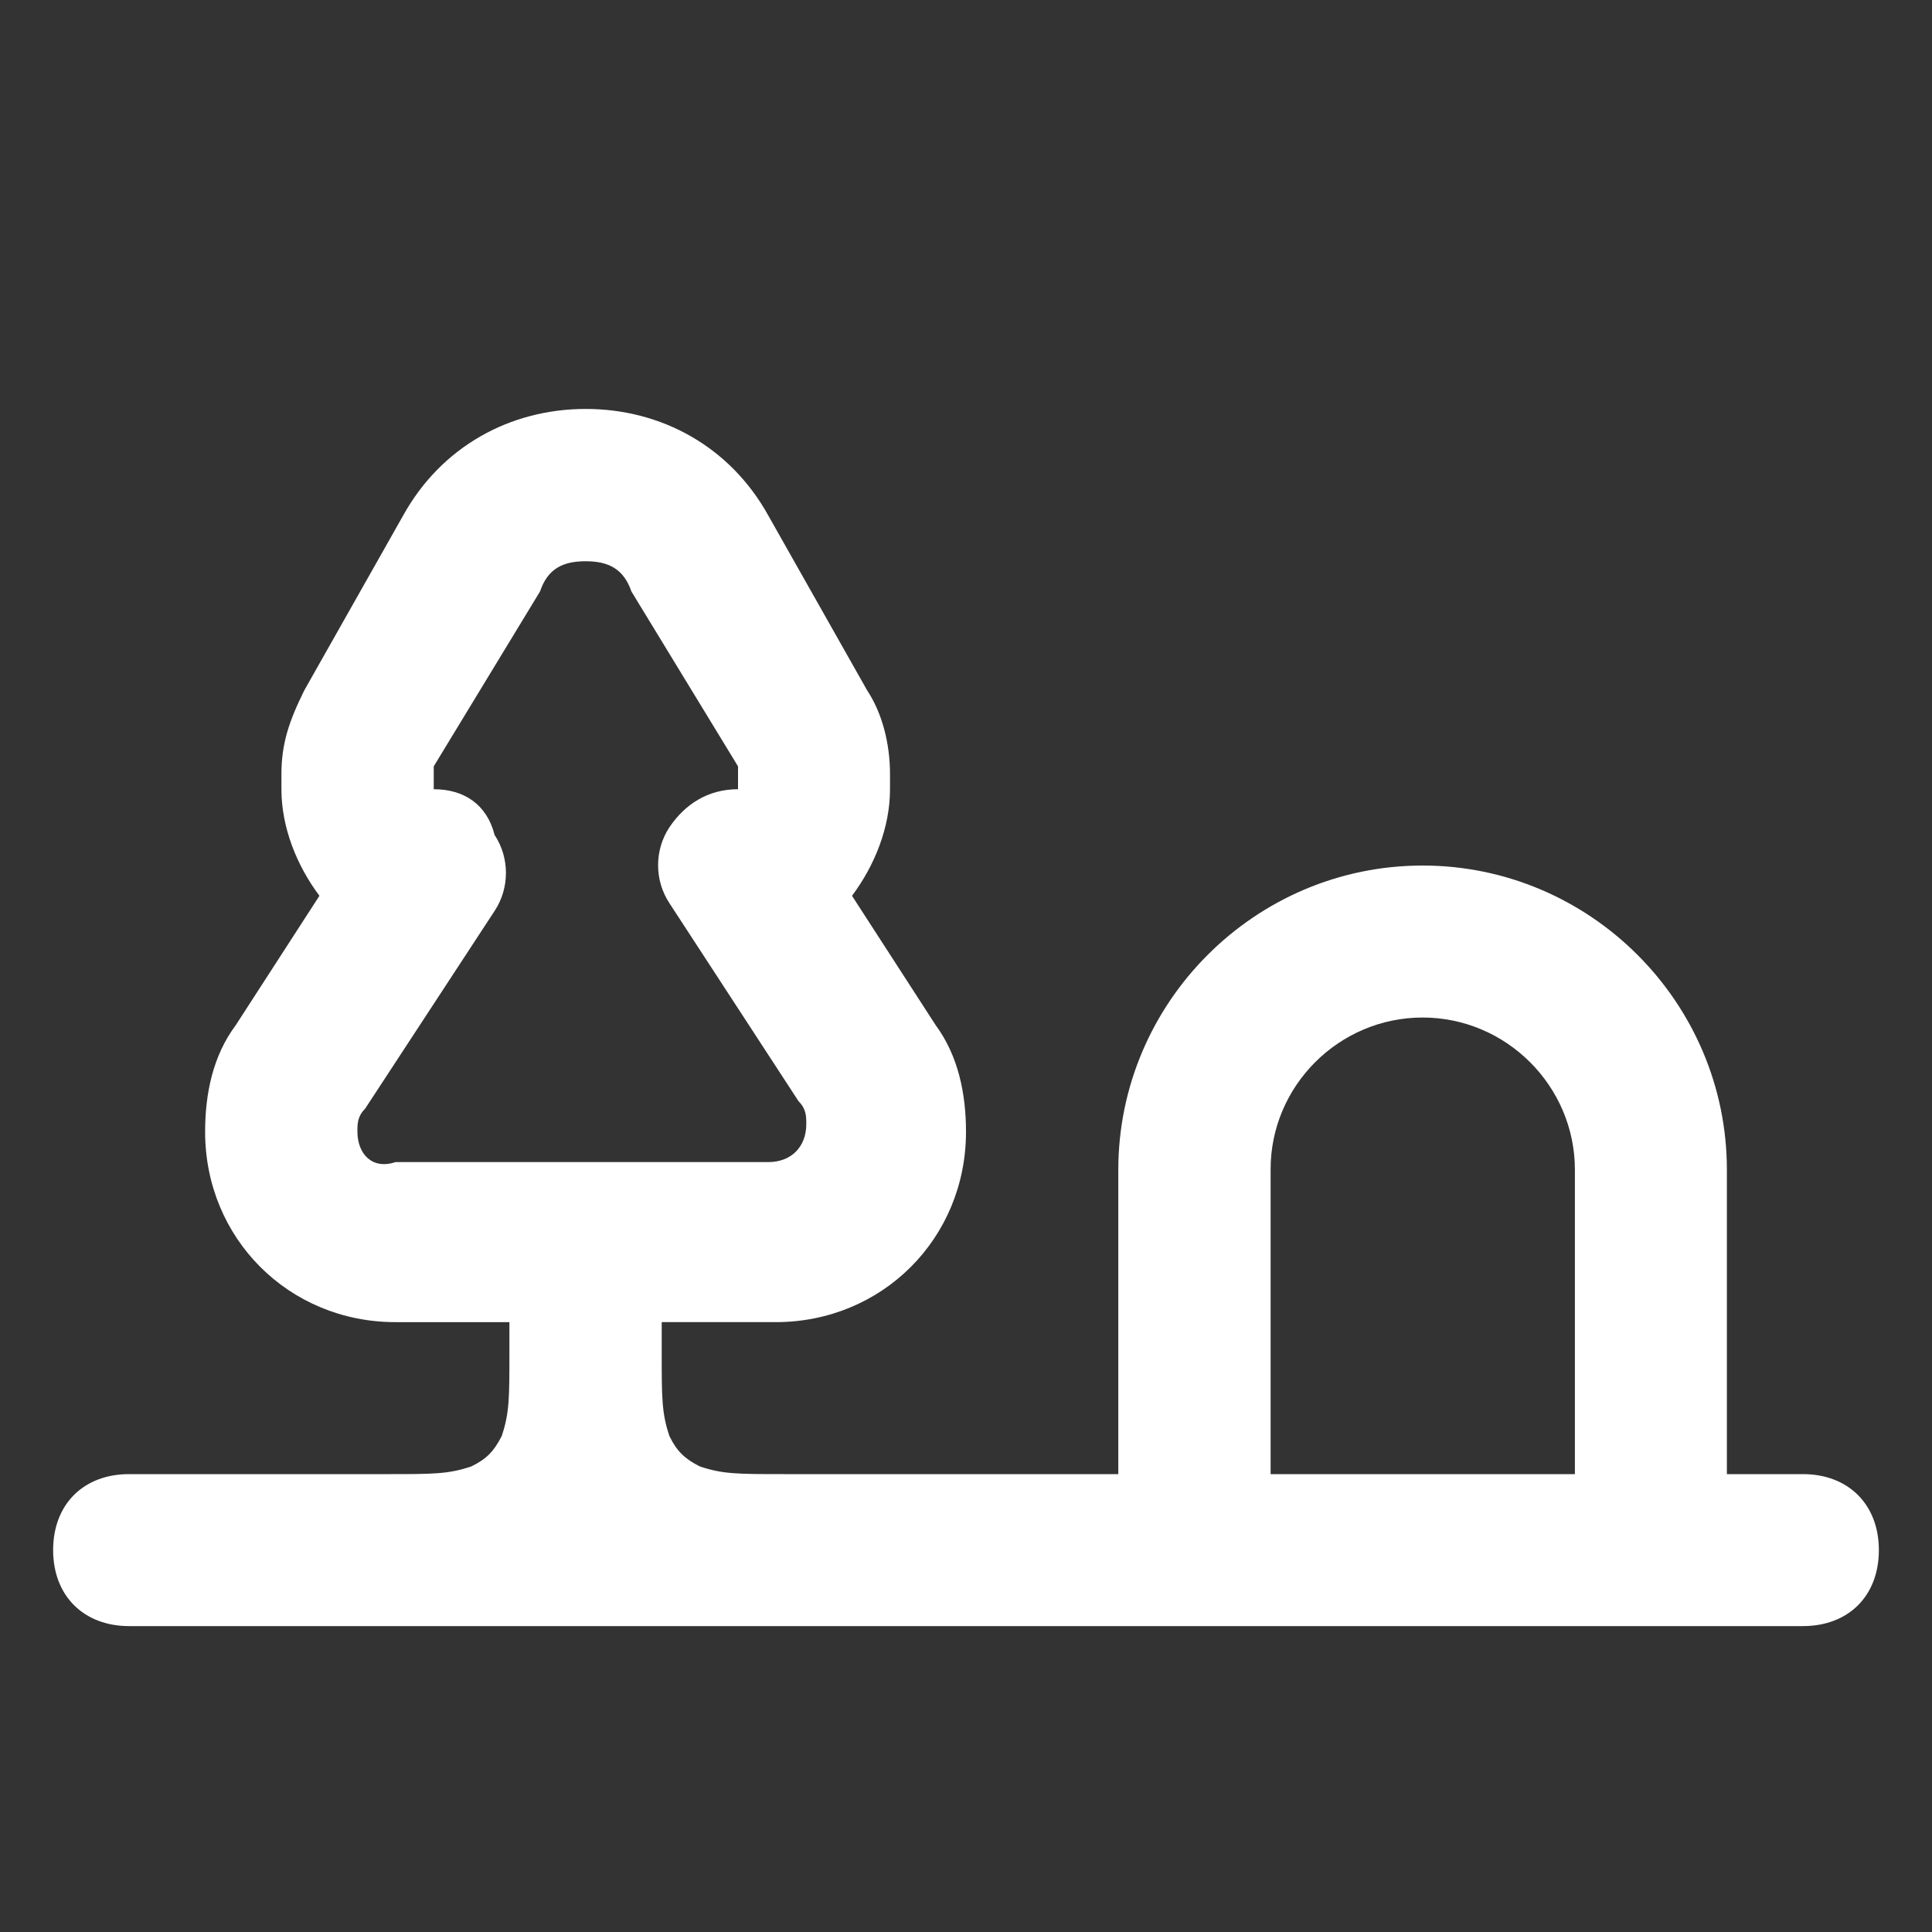
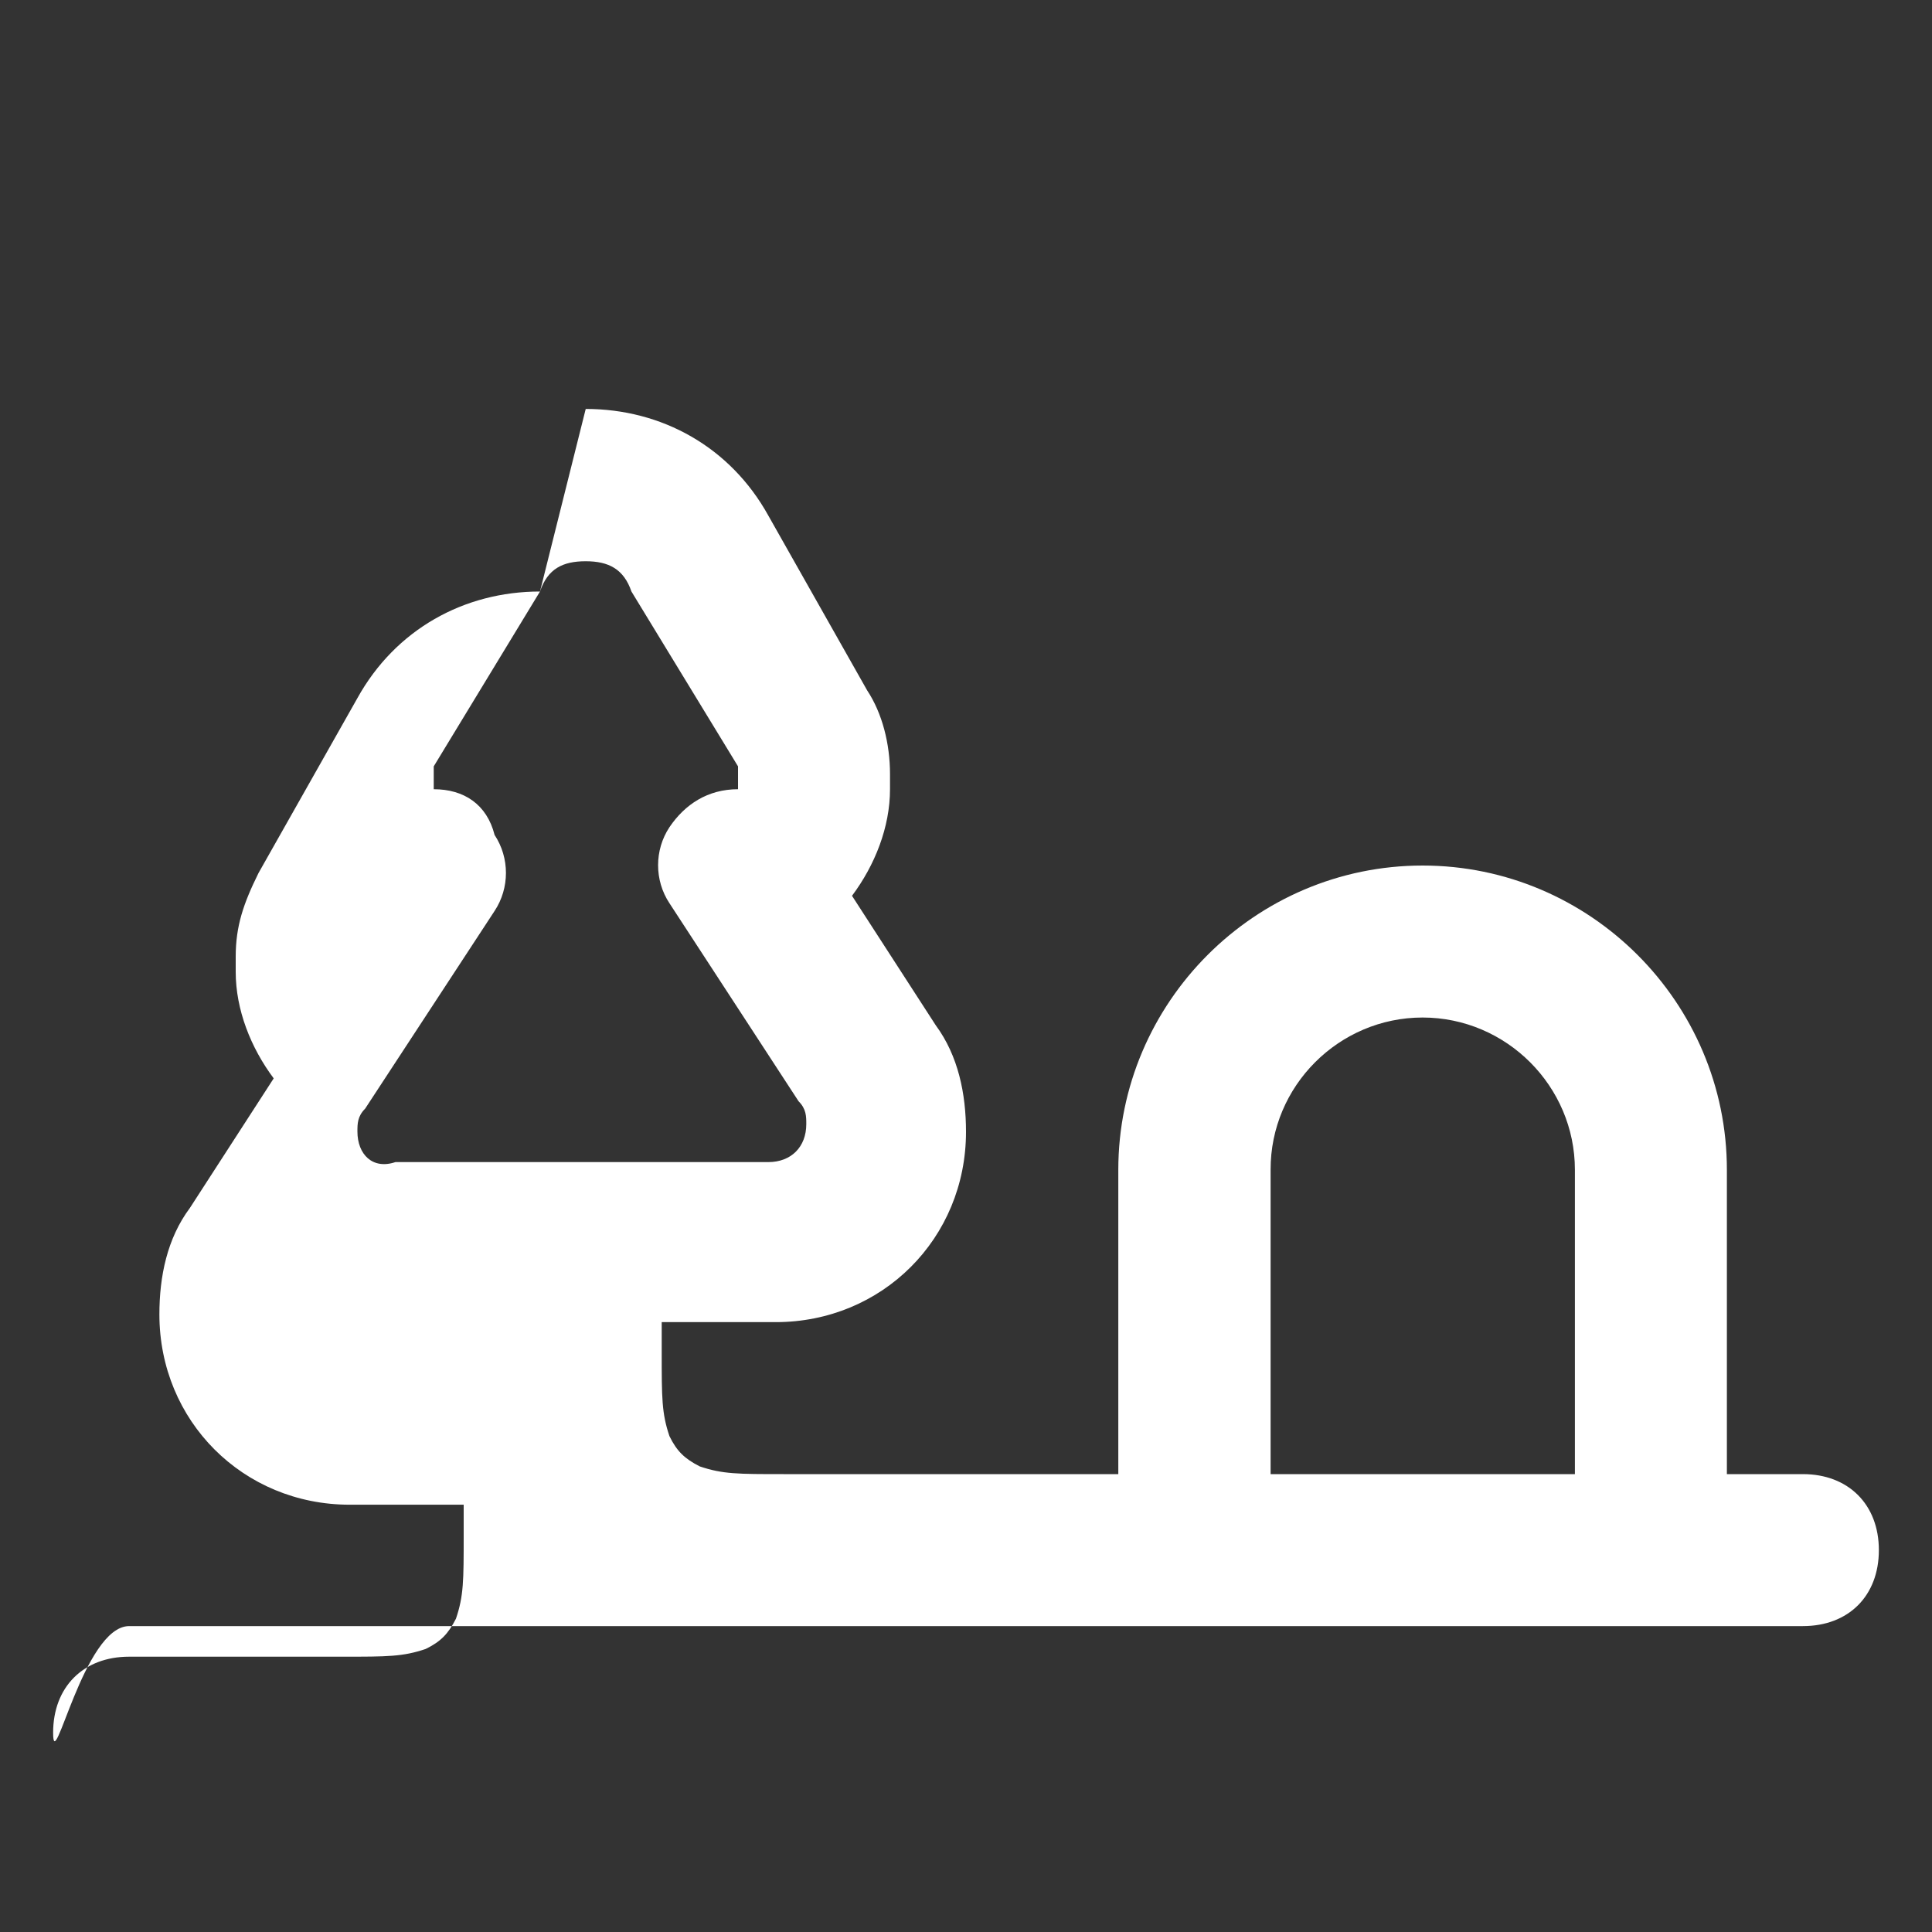
<svg xmlns="http://www.w3.org/2000/svg" version="1.1" id="Layer_1" x="0px" y="0px" viewBox="0 0 600 600" style="enable-background:new 0 0 600 600;" xml:space="preserve">
  <rect x="0" y="0" width="600" height="600" fill="#333333" stroke="none" />
  <style type="text/css">
	.st0{fill-rule:evenodd;clip-rule:evenodd;fill:#FFFFFF;}
</style>
-   <path id="Cemetery" class="st0" d="M441.8,316c26,0,47.3,21.3,47.3,47.3v94.5h-94.5v-94.5C394.5,337.3,415.8,316,441.8,316z   M167.7,183.7c2.4-7.1,7.1-9.4,14.2-9.4s11.8,2.4,14.2,9.4l33.1,54.3v2.4v4.7c-9.4,0-16.5,4.7-21.3,11.8c-4.7,7.1-4.7,16.5,0,23.6  L248,342c2.4,2.4,2.4,4.7,2.4,7.1c0,7.1-4.7,11.8-11.8,11.8H122.8c-7.1,2.4-11.8-2.4-11.8-9.5c0-2.4,0-4.7,2.4-7.1l40.2-61.4  c4.7-7.1,4.7-16.5,0-23.6c-2.4-9.5-9.5-14.2-18.9-14.2v-4.7V238L167.7,183.7z M181.9,127c-23.6,0-44.9,11.8-56.7,33.1l-30.7,54.3  c-4.7,9.5-7.1,16.5-7.1,26v4.7c0,11.8,4.7,23.6,11.8,33.1l-26,40.2c-7.1,9.5-9.5,21.3-9.5,33.1c0,33.1,26,59.1,59.1,59.1h35.4v9.4  c0,14.2,0,18.9-2.4,26c-2.4,4.7-4.7,7.1-9.4,9.4c-7.1,2.4-11.8,2.4-26,2.4H40.1c-14.2,0-23.6,9.4-23.6,23.6S26,505,40.1,505h519.8  c14.2,0,23.6-9.4,23.6-23.6s-9.5-23.6-23.6-23.6h-23.6v-94.5c0-52-42.5-94.5-94.5-94.5s-94.5,42.5-94.5,94.5v94.5H243.3  c-14.2,0-18.9,0-26-2.4c-4.7-2.4-7.1-4.7-9.4-9.4c-2.4-7.1-2.4-11.8-2.4-26v-9.4h35.4c33.1,0,59.1-26,59.1-59.1  c0-11.8-2.4-23.6-9.4-33.1l-26-40.2c7.1-9.5,11.8-21.3,11.8-33.1v-4.7c0-9.4-2.4-18.9-7.1-26l-30.7-54.3  C226.8,138.8,205.5,127,181.9,127z" />
+   <path id="Cemetery" class="st0" d="M441.8,316c26,0,47.3,21.3,47.3,47.3v94.5h-94.5v-94.5C394.5,337.3,415.8,316,441.8,316z   M167.7,183.7c2.4-7.1,7.1-9.4,14.2-9.4s11.8,2.4,14.2,9.4l33.1,54.3v2.4v4.7c-9.4,0-16.5,4.7-21.3,11.8c-4.7,7.1-4.7,16.5,0,23.6  L248,342c2.4,2.4,2.4,4.7,2.4,7.1c0,7.1-4.7,11.8-11.8,11.8H122.8c-7.1,2.4-11.8-2.4-11.8-9.5c0-2.4,0-4.7,2.4-7.1l40.2-61.4  c4.7-7.1,4.7-16.5,0-23.6c-2.4-9.5-9.5-14.2-18.9-14.2v-4.7V238L167.7,183.7z c-23.6,0-44.9,11.8-56.7,33.1l-30.7,54.3  c-4.7,9.5-7.1,16.5-7.1,26v4.7c0,11.8,4.7,23.6,11.8,33.1l-26,40.2c-7.1,9.5-9.5,21.3-9.5,33.1c0,33.1,26,59.1,59.1,59.1h35.4v9.4  c0,14.2,0,18.9-2.4,26c-2.4,4.7-4.7,7.1-9.4,9.4c-7.1,2.4-11.8,2.4-26,2.4H40.1c-14.2,0-23.6,9.4-23.6,23.6S26,505,40.1,505h519.8  c14.2,0,23.6-9.4,23.6-23.6s-9.5-23.6-23.6-23.6h-23.6v-94.5c0-52-42.5-94.5-94.5-94.5s-94.5,42.5-94.5,94.5v94.5H243.3  c-14.2,0-18.9,0-26-2.4c-4.7-2.4-7.1-4.7-9.4-9.4c-2.4-7.1-2.4-11.8-2.4-26v-9.4h35.4c33.1,0,59.1-26,59.1-59.1  c0-11.8-2.4-23.6-9.4-33.1l-26-40.2c7.1-9.5,11.8-21.3,11.8-33.1v-4.7c0-9.4-2.4-18.9-7.1-26l-30.7-54.3  C226.8,138.8,205.5,127,181.9,127z" />
</svg>